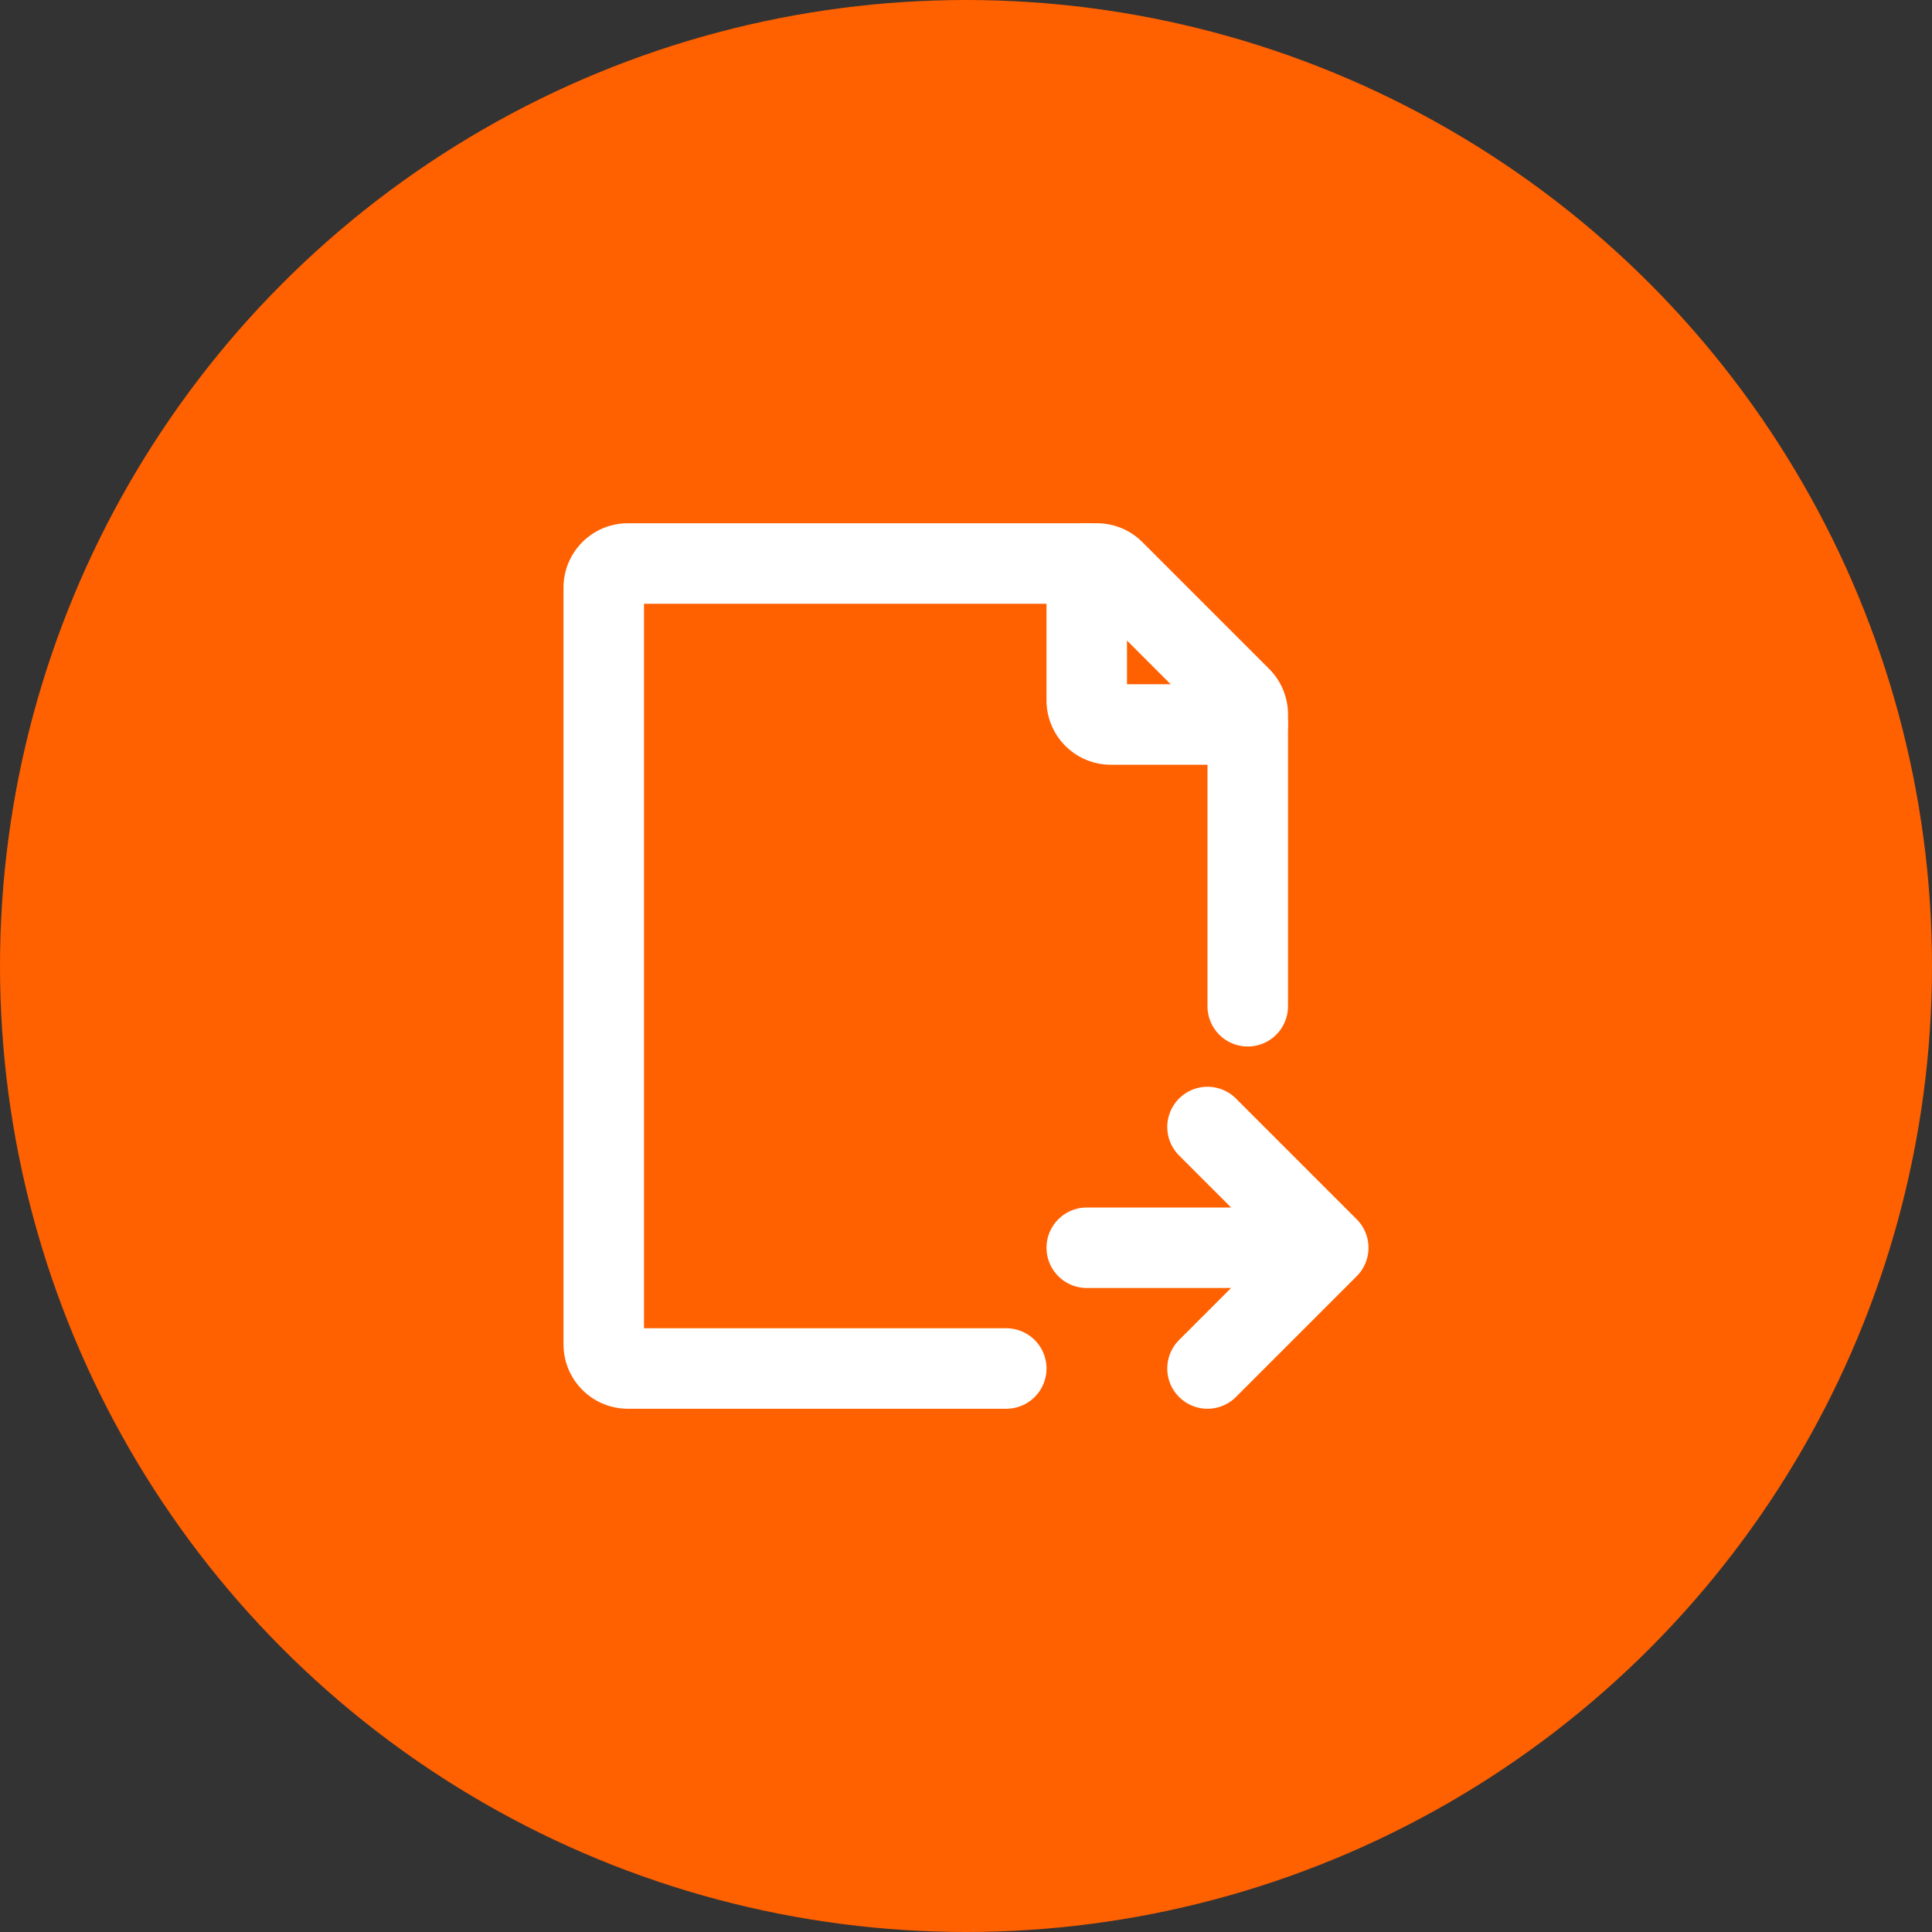
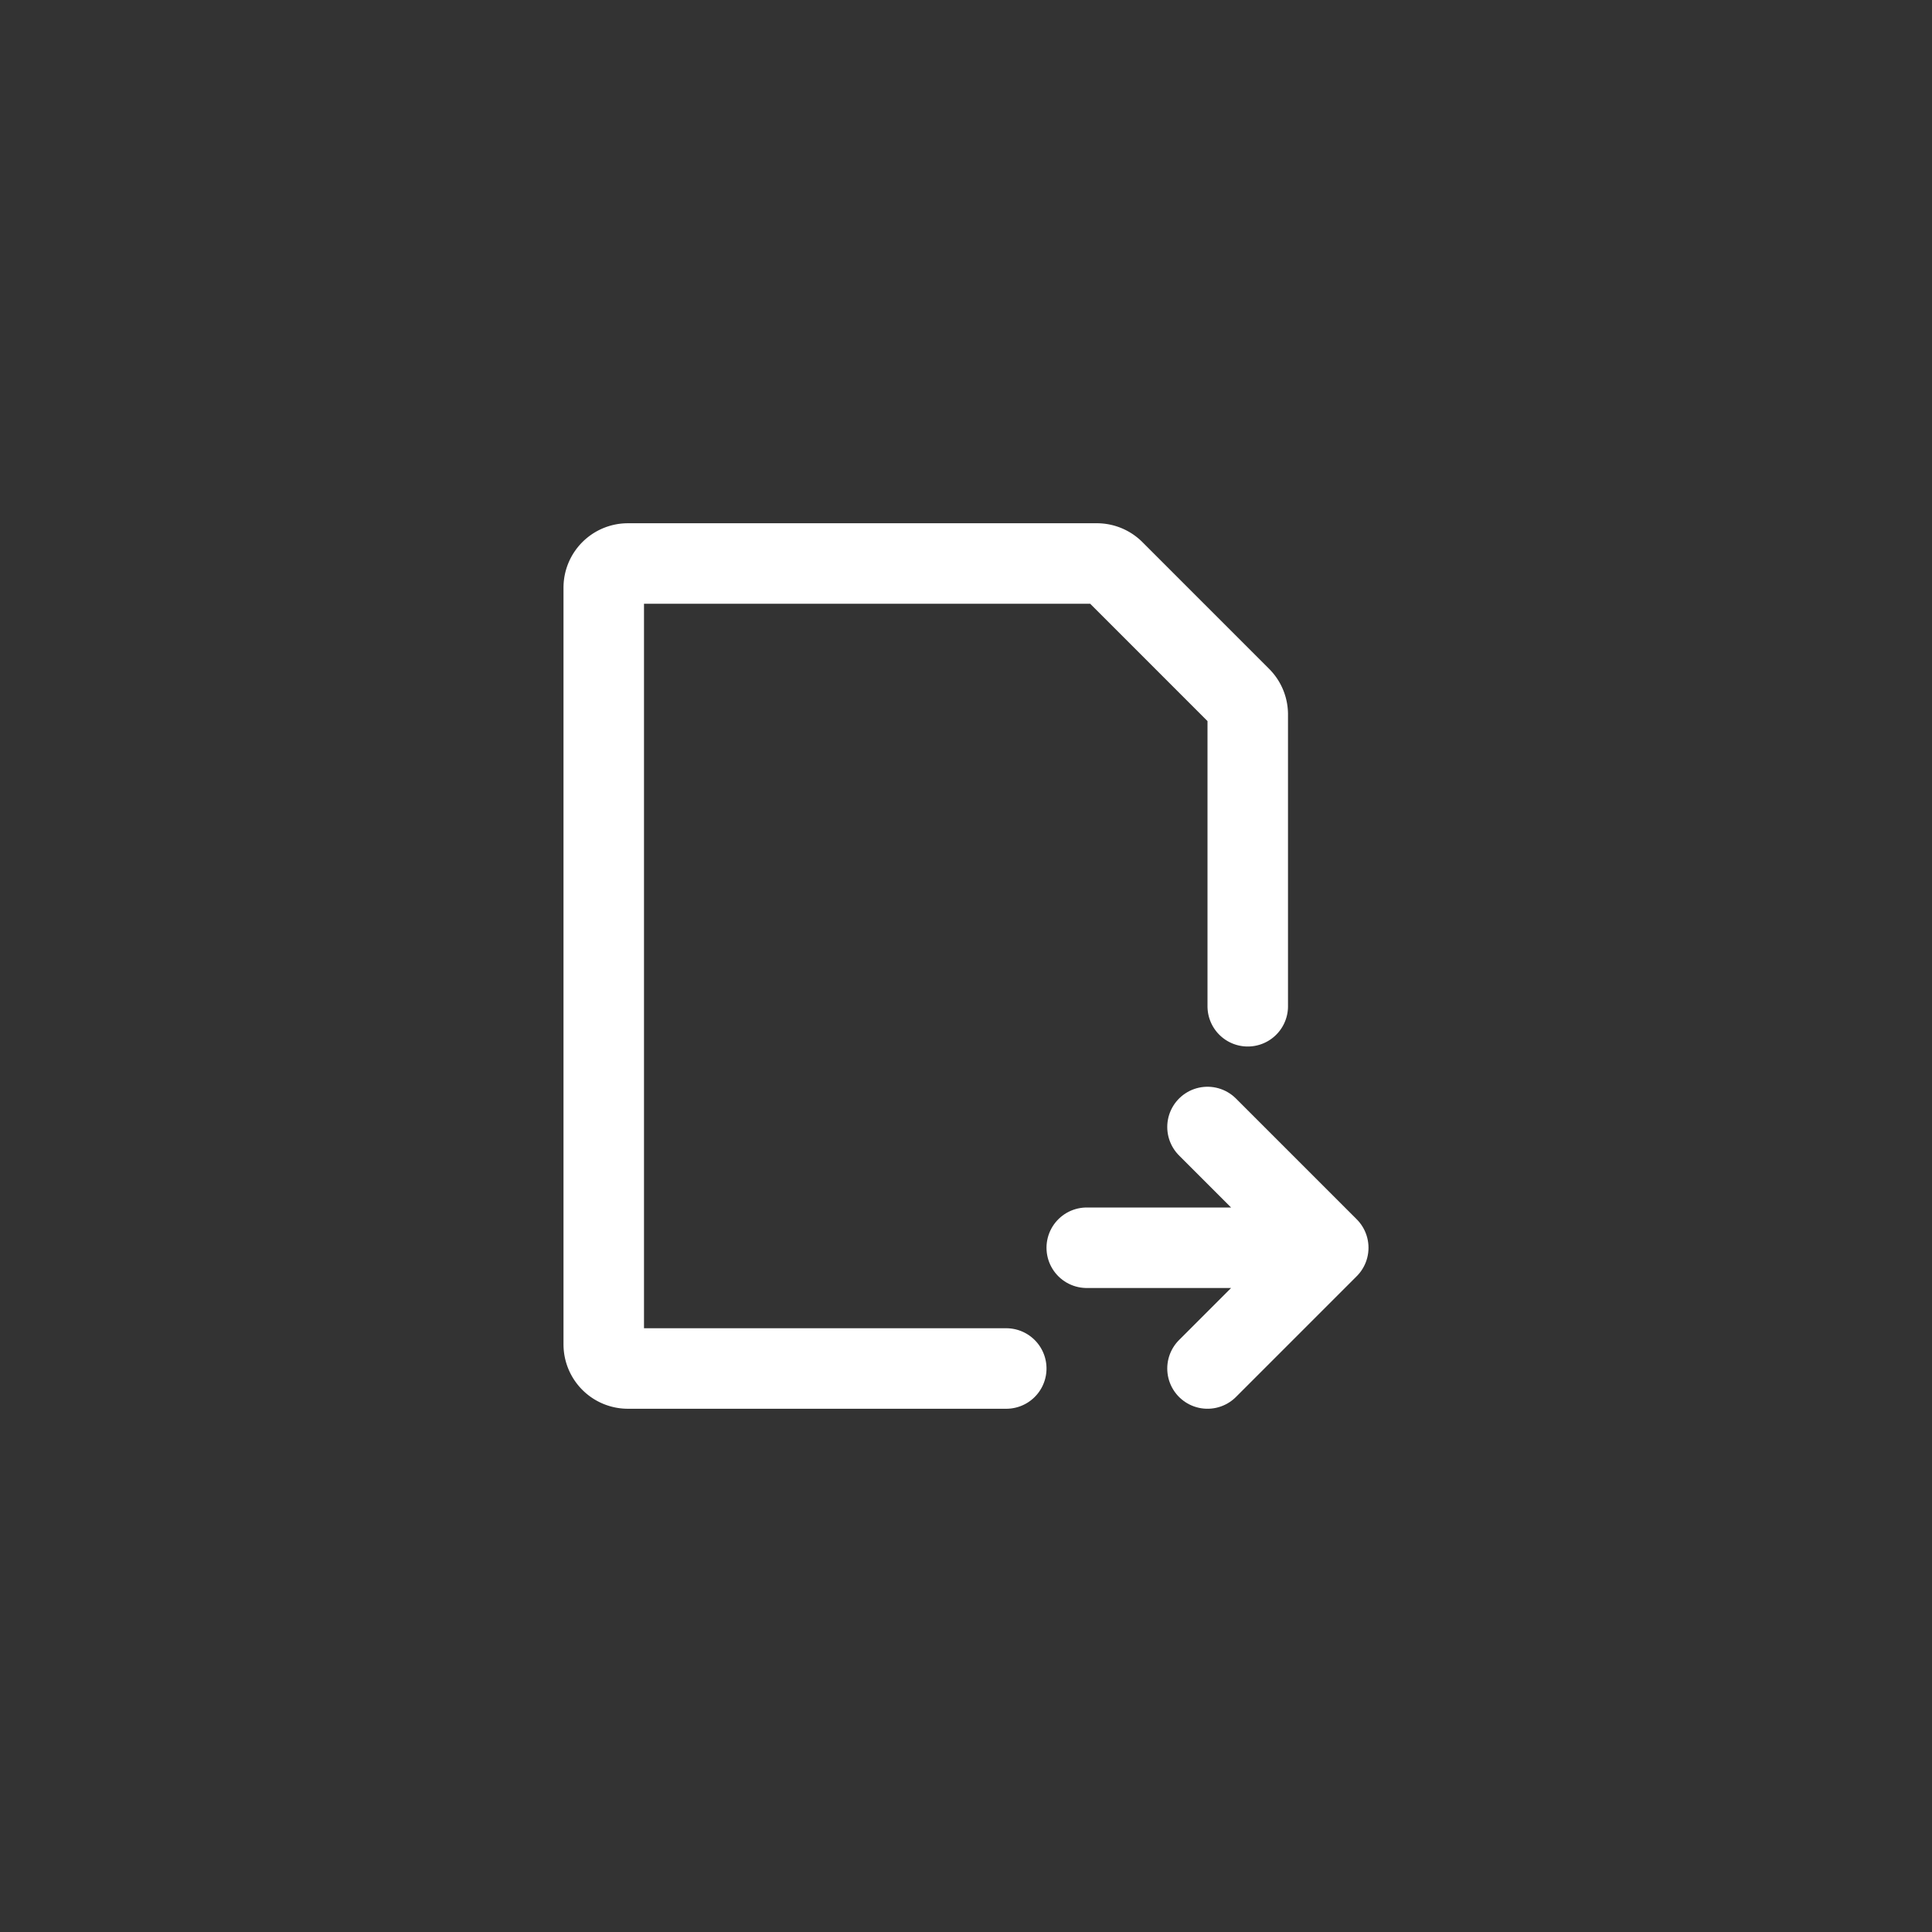
<svg xmlns="http://www.w3.org/2000/svg" id="umowa" width="48" height="48" viewBox="0 0 48 48">
  <rect x="0" y="0" width="48" height="48" fill="#333333" stroke="none" />
-   <circle id="Ellipse_83" data-name="Ellipse 83" cx="24" cy="24" r="24" fill="#ff6000" />
  <g id="submit-document" transform="translate(11 12)">
    <path id="Path_1720" data-name="Path 1720" d="M20,13V5.749a.6.6,0,0,0-.176-.424L16.676,2.176A.6.6,0,0,0,16.251,2H4.6a.6.6,0,0,0-.6.6V21.4a.6.6,0,0,0,.6.6H14" fill="none" stroke="#fff" stroke-linecap="round" stroke-linejoin="round" stroke-width="2" />
-     <path id="Path_1721" data-name="Path 1721" d="M16,2V5.4a.6.6,0,0,0,.6.6H20" fill="none" stroke="#fff" stroke-linecap="round" stroke-linejoin="round" stroke-width="2" />
    <path id="Path_1722" data-name="Path 1722" d="M16,19h6m0,0-3-3m3,3-3,3" fill="none" stroke="#fff" stroke-linecap="round" stroke-linejoin="round" stroke-width="2" />
  </g>
</svg>